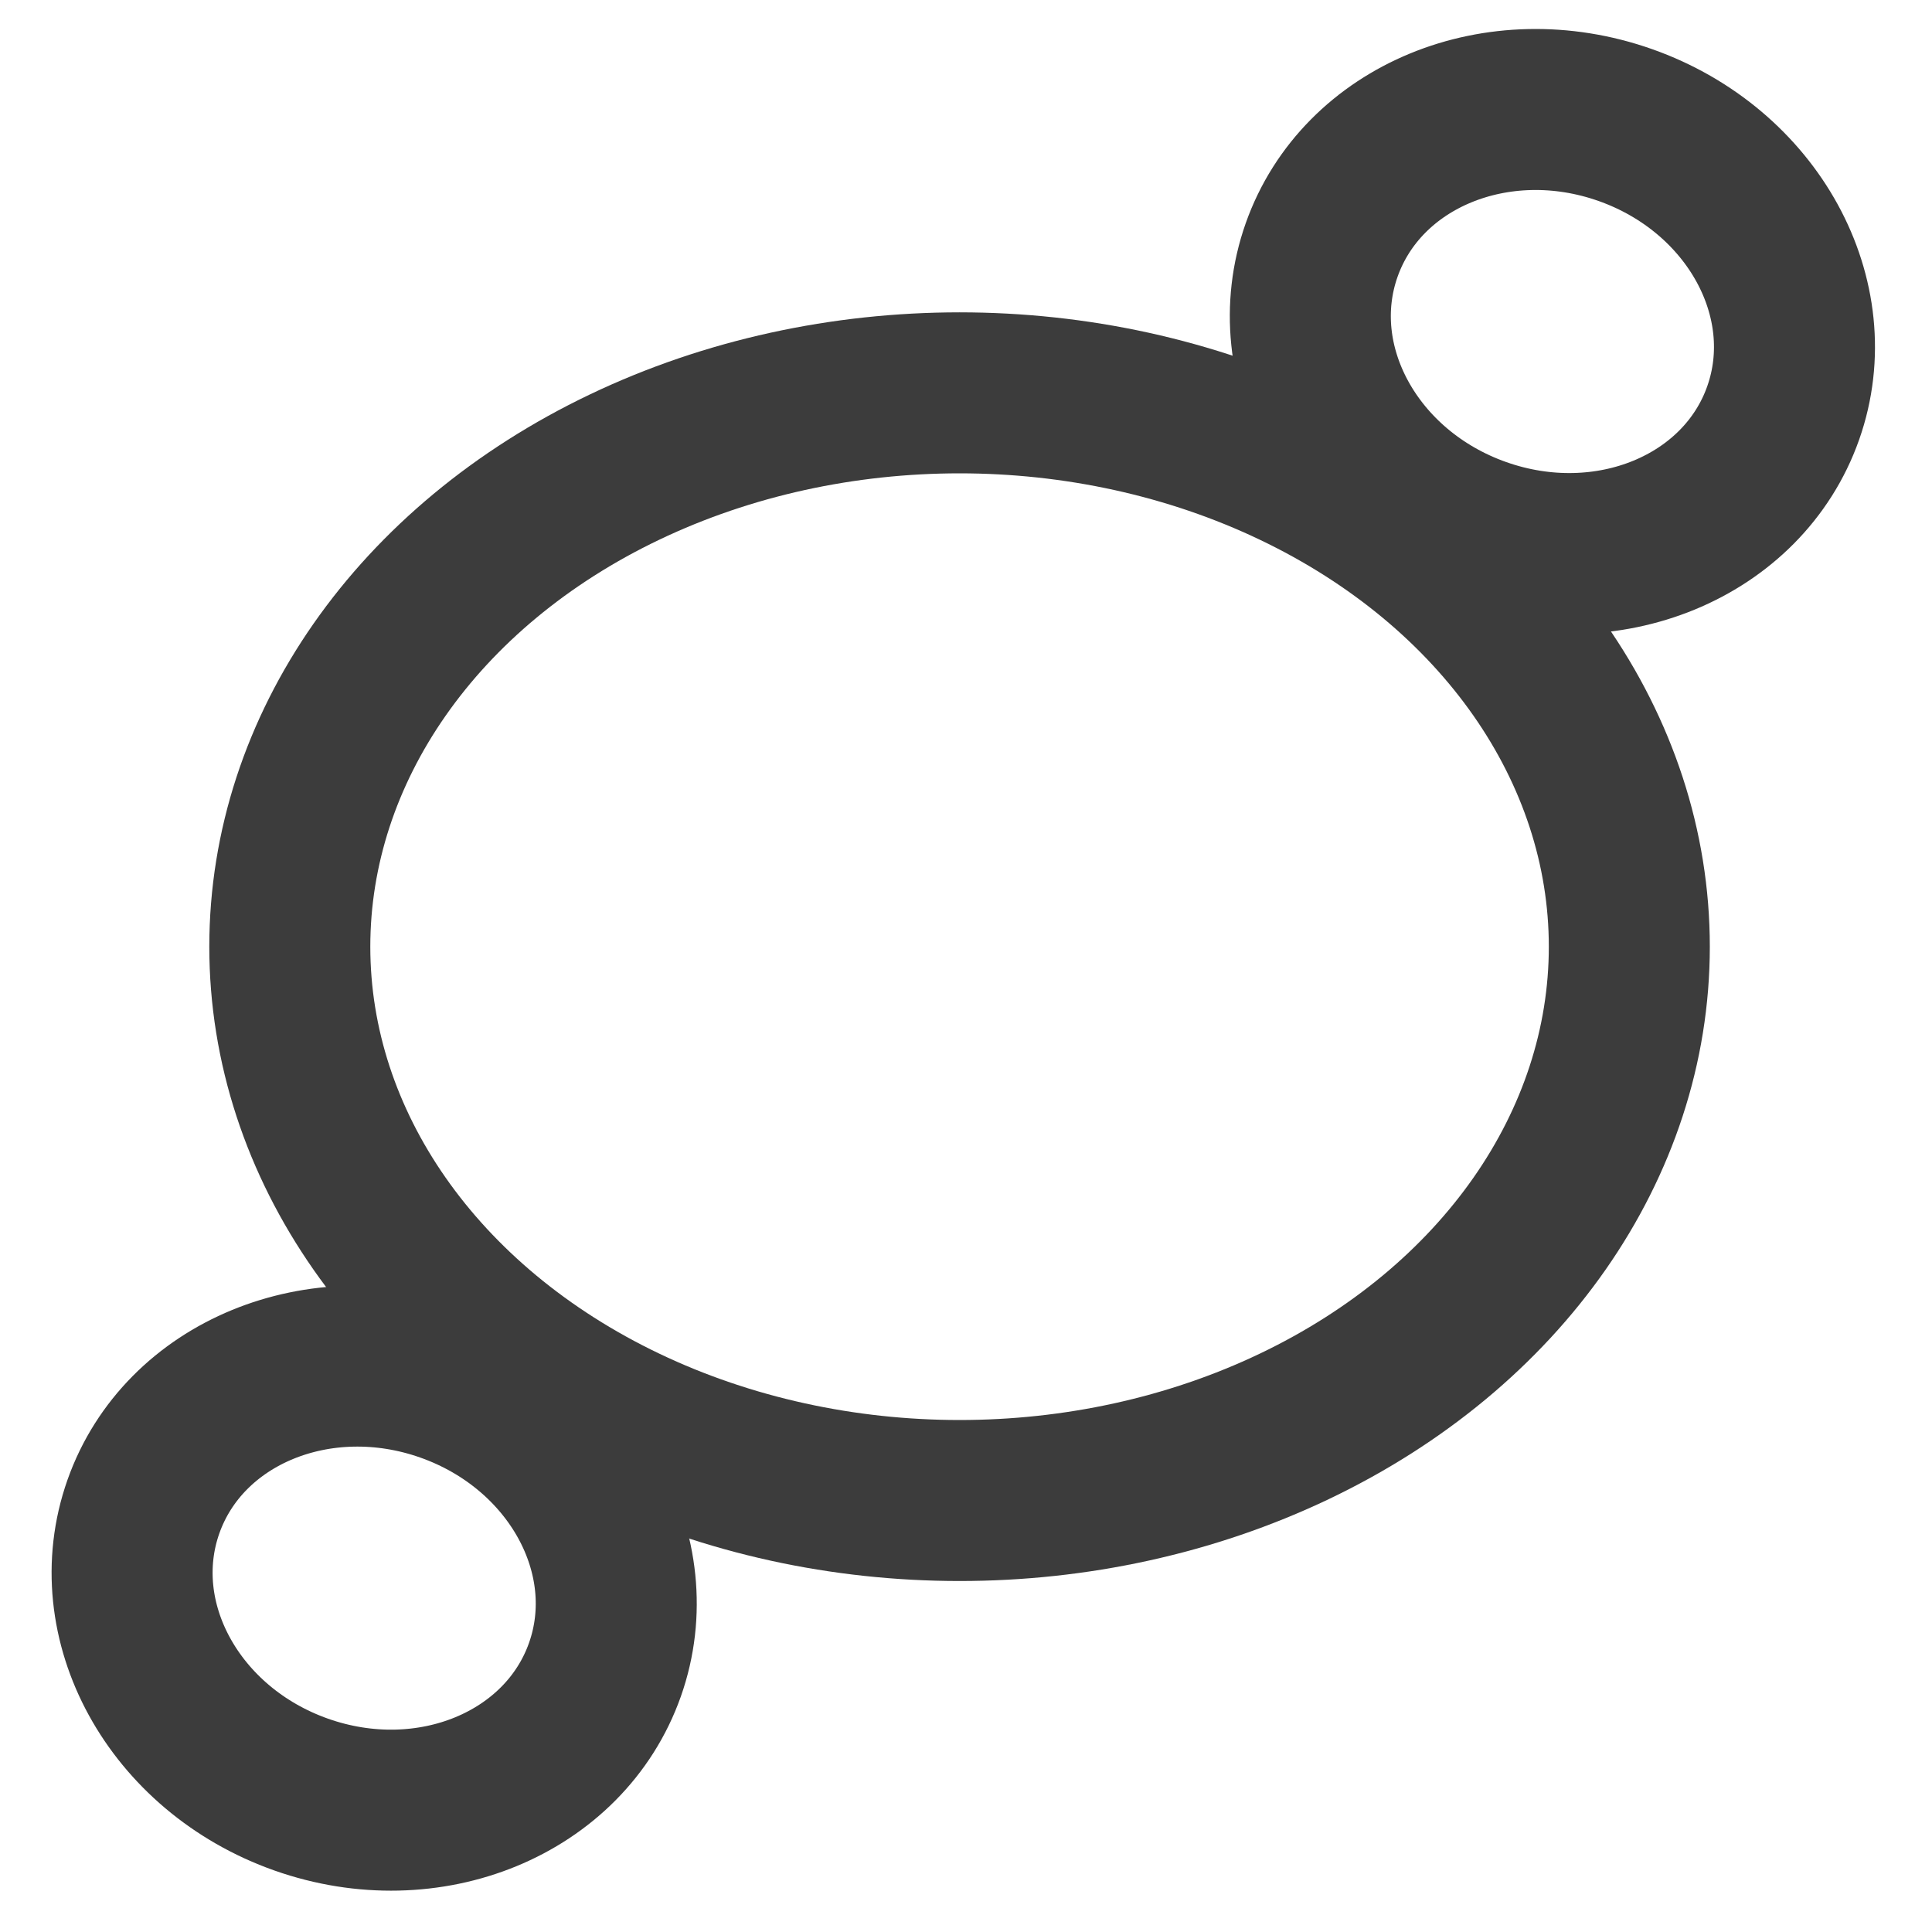
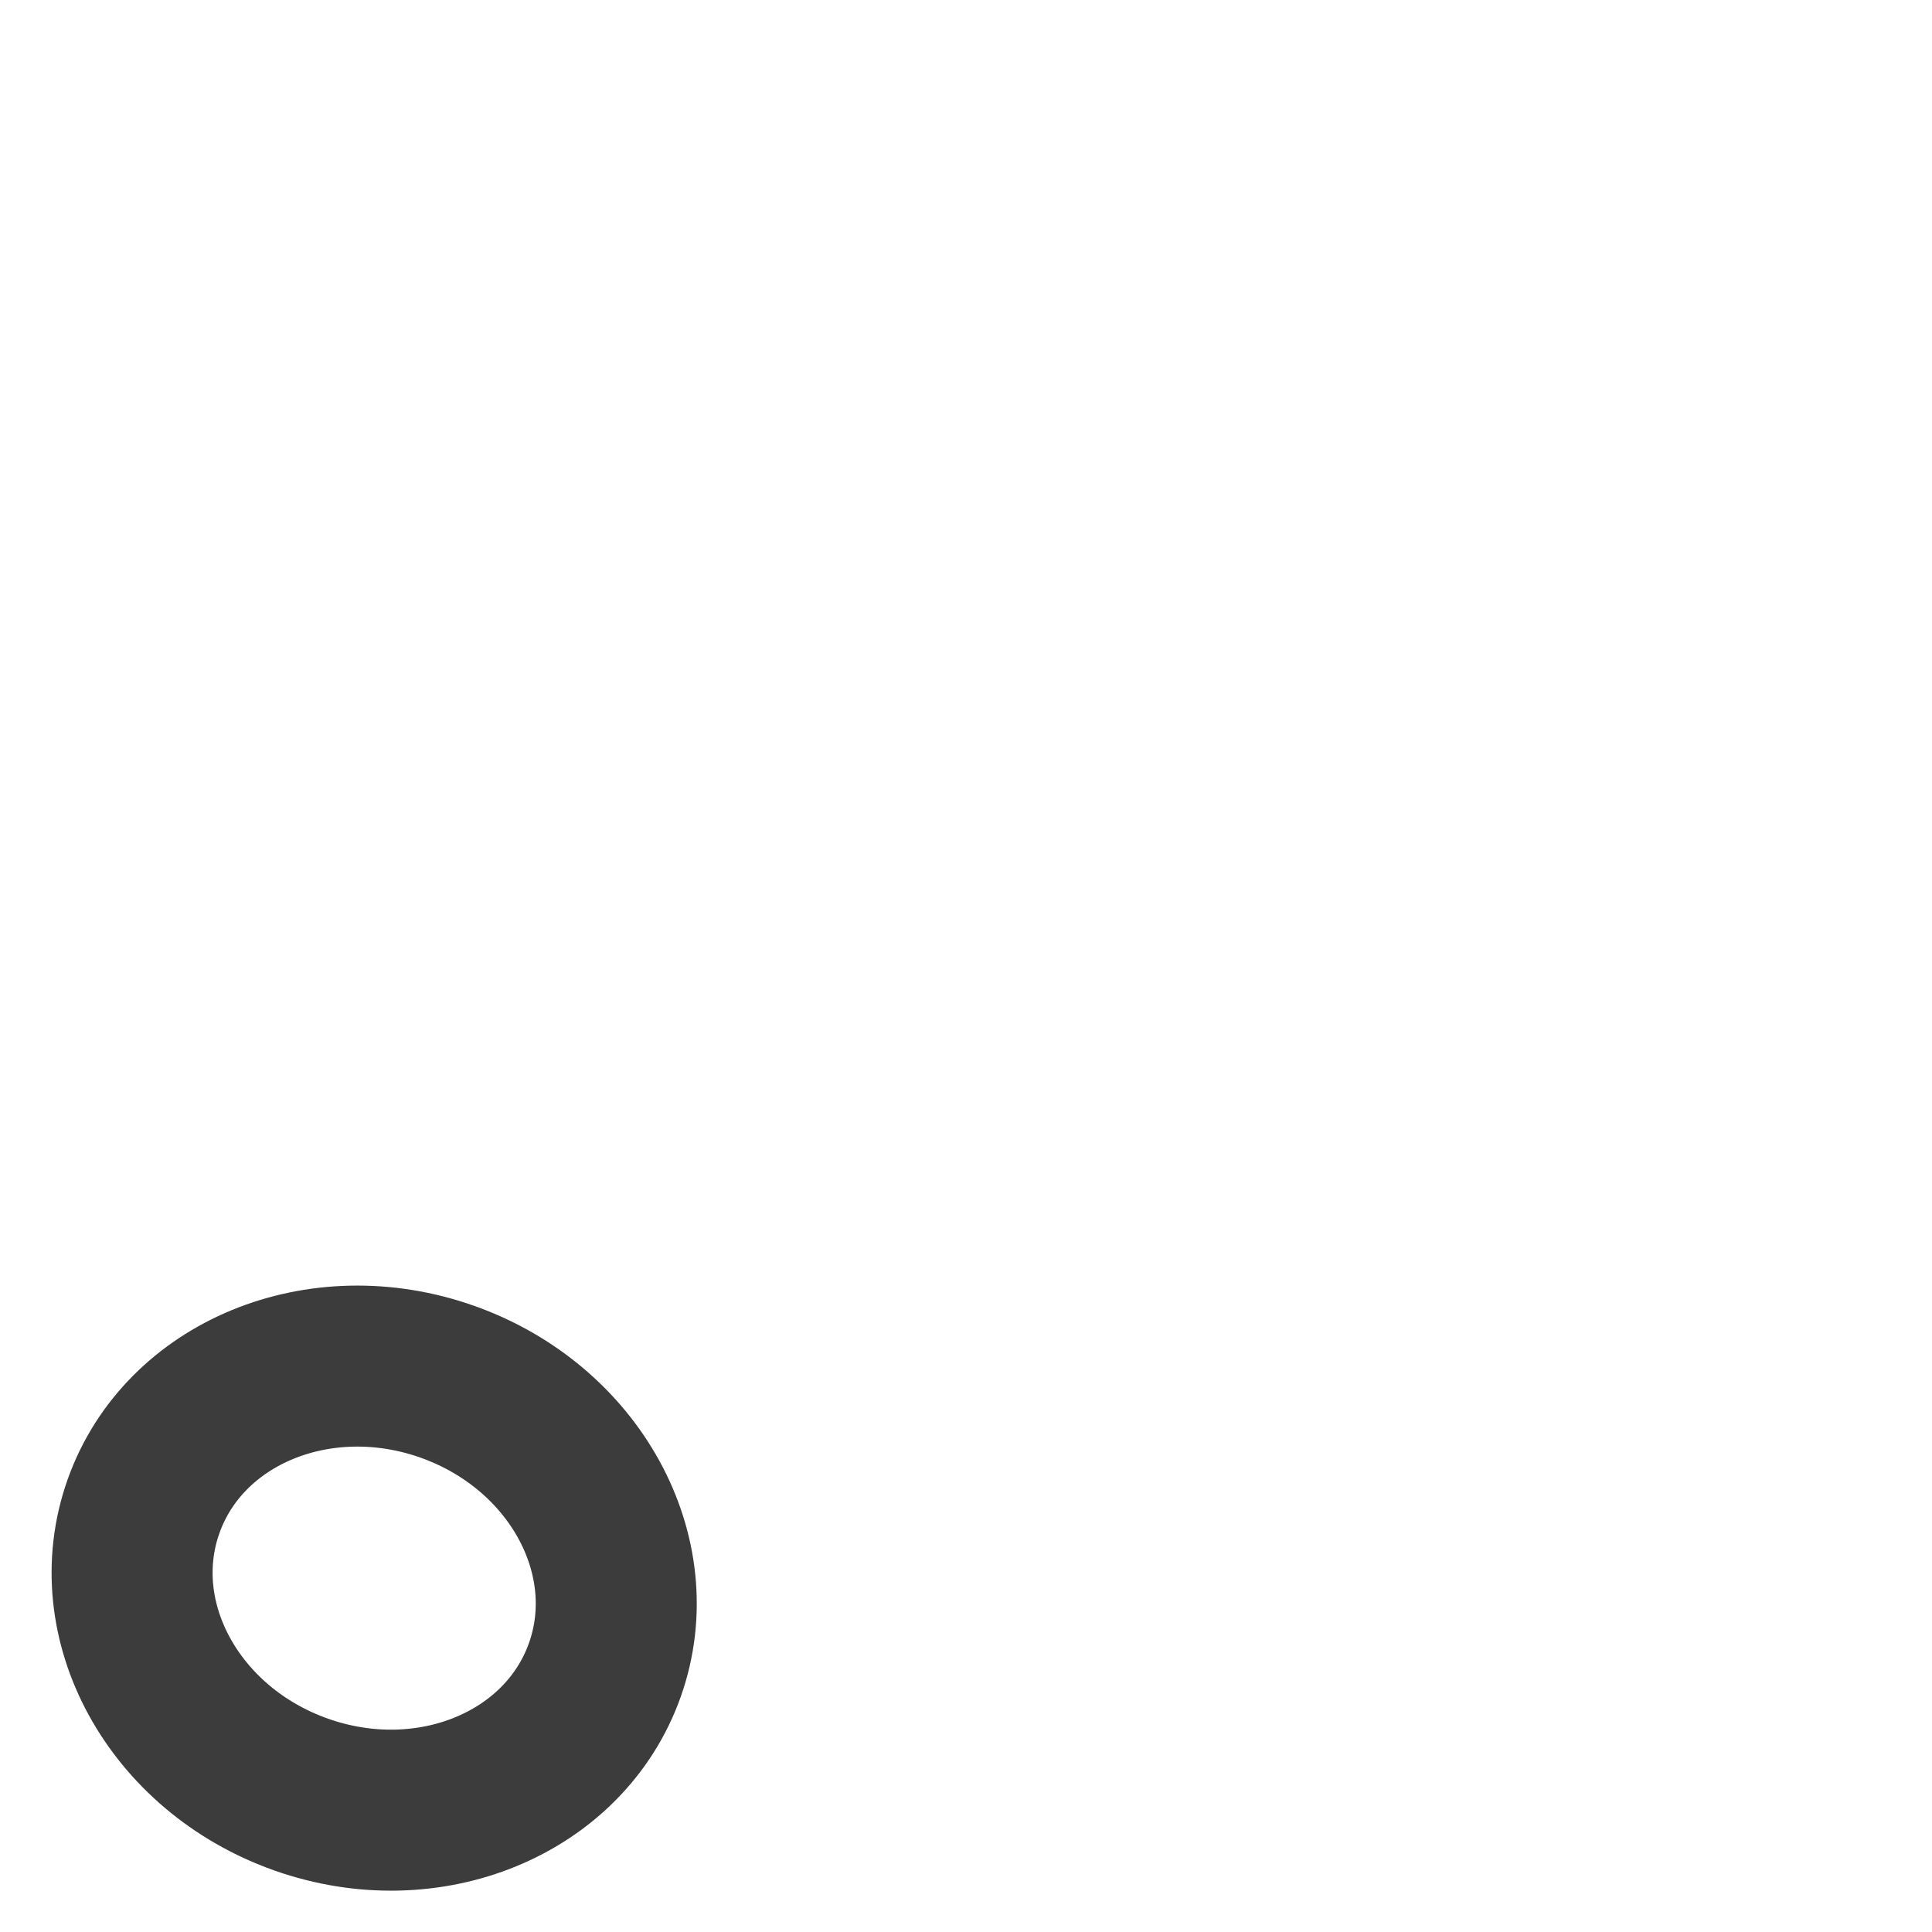
<svg xmlns="http://www.w3.org/2000/svg" version="1.1" id="Ebene_1" x="0px" y="0px" viewBox="0 0 30 30" style="enable-background:new 0 0 30 30;" xml:space="preserve">
  <style type="text/css">
	.st0{display:none;}
	.st1{display:inline;}
	.st2{fill:#3C3C3C;}
	.st3{display:inline;fill:#3C3C3C;}
	.st4{fill:none;stroke:#3C3C3C;stroke-width:2.5;stroke-miterlimit:10;}
</style>
  <g id="Gruppe_4433" transform="translate(0 -1.355)" class="st0">
    <g id="Gruppe_4434" class="st1">
-       <path class="st2" d="M-16.1,27.7h-15.6c-1.4,0-2.5-1.1-2.5-2.5V11.3c0-1.4,1.1-2.5,2.5-2.5h13.4c0.4,0,0.8,0.3,0.8,0.8    s-0.3,0.8-0.8,0.8h-13.4c-0.5,0-1,0.4-1,1v13.9c0,0.5,0.4,1,1,1h15.6c0.5,0,1-0.4,1-1V14.1c0-0.4,0.3-0.8,0.8-0.8s0.8,0.3,0.8,0.8    v11.1C-13.6,26.6-14.7,27.7-16.1,27.7z" />
+       <path class="st2" d="M-16.1,27.7h-15.6c-1.4,0-2.5-1.1-2.5-2.5V11.3c0-1.4,1.1-2.5,2.5-2.5c0.4,0,0.8,0.3,0.8,0.8    s-0.3,0.8-0.8,0.8h-13.4c-0.5,0-1,0.4-1,1v13.9c0,0.5,0.4,1,1,1h15.6c0.5,0,1-0.4,1-1V14.1c0-0.4,0.3-0.8,0.8-0.8s0.8,0.3,0.8,0.8    v11.1C-13.6,26.6-14.7,27.7-16.1,27.7z" />
      <path class="st2" d="M-19.3,15.5c-0.2,0-0.4-0.1-0.5-0.2c-0.3-0.3-0.3-0.8,0-1.1l8.6-8.6c0.3-0.3,0.8-0.3,1.1,0s0.3,0.8,0,1.1    l-8.6,8.6C-18.9,15.4-19.1,15.5-19.3,15.5z" />
      <path class="st2" d="M-10.5,12.7c-0.4,0-0.8-0.3-0.8-0.8V6.6h-5.4c-0.4,0-0.8-0.3-0.8-0.8s0.3-0.7,0.8-0.7h6.1    c0.4,0,0.8,0.3,0.8,0.7v6.1C-9.7,12.4-10,12.7-10.5,12.7z" />
    </g>
  </g>
  <g id="time-clock-circle" transform="translate(-318.84 -433.909)" class="st0">
    <path id="Pfad_717" class="st3" d="M296.8,463.9c-8.3,0-15-6.7-15-15s6.7-15,15-15s15,6.7,15,15l0,0   C311.8,457.2,305.1,463.9,296.8,463.9z M296.8,436.2c-7,0-12.7,5.7-12.7,12.7s5.7,12.7,12.7,12.7s12.7-5.7,12.7-12.7l0,0   C309.5,441.9,303.8,436.2,296.8,436.2z" />
-     <path id="Pfad_718" class="st3" d="M297.2,450.4c-0.6,0-1.2-0.5-1.2-1.2v-5.1c0-0.6,0.5-1.2,1.2-1.2c0.6,0,1.2,0.5,1.2,1.2v5.1   C298.3,449.9,297.8,450.4,297.2,450.4L297.2,450.4z" />
-     <path id="Pfad_719" class="st3" d="M303.5,456.7c-0.3,0-0.6-0.1-0.8-0.3l-6.3-6.3c-0.5-0.5-0.5-1.2,0-1.6s1.2-0.5,1.6,0l6.3,6.3   c0.5,0.5,0.5,1.2,0,1.6C304.1,456.6,303.8,456.7,303.5,456.7L303.5,456.7z" />
  </g>
  <g id="yoga" transform="translate(0.25 0.25)" class="st0">
    <g id="Gruppe_4703" transform="translate(-0.25 -0.25)" class="st1">
      <path id="Ellipse_226" class="st2" d="M-11.3,1.2C-8.9,1.2-7,3.1-7,5.5s-1.9,4.3-4.3,4.3s-4.3-1.9-4.3-4.3l0,0    C-15.5,3.1-13.6,1.2-11.3,1.2z M-11.3,7.9c1.3,0,2.4-1.1,2.4-2.4s-1.1-2.4-2.4-2.4s-2.4,1.1-2.4,2.4S-12.6,7.9-11.3,7.9L-11.3,7.9    z" />
      <path id="Pfad_1051" class="st2" d="M-22.9,28.8h-11.3c-1.5,0-2.8-1.3-2.8-2.8s1.3-2.8,2.8-2.8l0,0H-23c1,0,1.9-0.5,2.4-1.3l0,0    l6.9-9.8c0.9-1.3,2.7-1.6,4-0.7c0.8,0.5,1.2,1.4,1.2,2.3V26c0,1.6-1.3,2.8-2.8,2.8c-1.6,0-2.8-1.3-2.8-2.8v-3.5l-1.7,2.4    C-17.4,27.4-20.1,28.8-22.9,28.8z M-34.1,25c-0.5,0-1,0.4-1,1c0,0.5,0.4,1,1,1l0,0h11.2c2.2,0,4.3-1.1,5.6-3l0,0l3.4-4.8    c0.3-0.4,0.9-0.5,1.3-0.2c0.2,0.2,0.4,0.5,0.4,0.8V26c0,0.5,0.4,1,1,1c0.5,0,1-0.4,1-1l0,0V13.6c0-0.5-0.4-1-1-1    c-0.3,0-0.6,0.2-0.8,0.4l-7,9.8c-0.9,1.4-2.4,2.2-4,2.2H-34.1L-34.1,25z" />
-       <path id="Linie_247" class="st2" d="M-13.2,20.2c-0.5,0-0.9-0.4-0.9-0.9l0,0v-1c0-0.5,0.4-0.9,0.9-0.9l0,0c0.5,0,0.9,0.4,0.9,0.9    l0,0v1C-12.2,19.8-12.7,20.2-13.2,20.2L-13.2,20.2z" />
      <path id="Linie_248" class="st2" d="M-18.1,27.1c-0.2,0-0.4-0.1-0.6-0.2l-3-2.6c-0.4-0.3-0.4-0.9-0.1-1.3s0.9-0.4,1.3-0.1l3,2.6    c0.4,0.3,0.4,0.9,0.1,1.3C-17.6,27-17.9,27.1-18.1,27.1z" />
    </g>
  </g>
  <g id="Gruppe_4814" transform="translate(0.063 0.063)" class="st0">
    <path id="Linie_254" class="st3" d="M-24.9,14.1h-5.2c-0.6,0-1-0.4-1-1s0.4-1,1-1h5.2c0.6,0,1,0.4,1,1S-24.3,14.1-24.9,14.1z" />
    <path id="Linie_255" class="st3" d="M-27.3,18.7h-3c-0.6,0-1-0.4-1-1s0.4-1,1-1h3c0.6,0,1,0.4,1,1C-26.3,18.3-26.7,18.7-27.3,18.7z   " />
    <path id="Linie_256" class="st3" d="M-27.3,23.4h-3c-0.6,0-1-0.4-1-1s0.4-1,1-1h3c0.6,0,1,0.4,1,1S-26.7,23.4-27.3,23.4z" />
    <g id="Gruppe_4815" transform="translate(-0.063 -0.063)" class="st1">
      <g id="Gruppe_4816">
        <path id="Pfad_1146" class="st2" d="M-24.8,30h-9.3c-1.6,0-2.9-1.3-2.9-2.9V7.5c0-1.5,1.3-2.8,2.9-2.8h3.8     c0.5-3.1,3.5-5.1,6.6-4.6c2.3,0.4,4.2,2.2,4.6,4.6h3.8c1.6,0,2.9,1.3,2.9,2.9v2.8c0,0.5-0.4,1-1,1c-0.5,0-1-0.4-1-1l0,0V7.5     c0-0.5-0.4-0.9-0.9-0.9H-20c-0.6,0-1-0.4-1-1c0-2-1.6-3.7-3.6-3.7s-3.8,1.6-3.9,3.6v0.1c0,0.6-0.4,1-1,1h-4.6     C-34.6,6.7-35,7.1-35,7.5v19.6c0,0.5,0.4,0.9,0.9,0.9h9.3c0.6,0,1,0.5,0.9,1.1C-23.9,29.6-24.3,30-24.8,30L-24.8,30z" />
        <path id="Pfad_1147" class="st2" d="M-24.8,6.7c-0.8,0-1.5-0.7-1.5-1.5s0.7-1.5,1.5-1.5s1.5,0.7,1.5,1.5l0,0     C-23.3,6-24,6.7-24.8,6.7z" />
        <path id="Ellipse_231" class="st2" d="M-15.5,13c4.7,0,8.5,3.8,8.5,8.5s-3.8,8.5-8.5,8.5s-8.5-3.8-8.5-8.5S-20.2,13-15.5,13z      M-15.5,28c3.6,0,6.5-2.9,6.5-6.5s-2.9-6.5-6.5-6.5s-6.5,2.9-6.5,6.5S-19.1,28-15.5,28z" />
        <path id="Pfad_1148" class="st2" d="M-16.5,25.5c-0.5,0-1-0.2-1.4-0.6l-1.9-1.9c-0.4-0.4-0.4-1,0-1.4s1-0.4,1.4,0l0,0l1.8,1.8     l3.6-4.8c0.3-0.4,1-0.5,1.4-0.2s0.5,1,0.2,1.4l-3.6,5c-0.3,0.4-0.9,0.7-1.4,0.8C-16.4,25.5-16.5,25.5-16.5,25.5z" />
      </g>
    </g>
  </g>
-   <ellipse class="st4" cx="14.9" cy="14.7" rx="10.4" ry="8.6" />
-   <ellipse transform="matrix(0.333 -0.943 0.943 0.333 11.271 26.176)" class="st4" cx="24.1" cy="5.1" rx="3.4" ry="3.8" />
  <ellipse transform="matrix(0.333 -0.943 0.943 0.333 -19.319 21.938)" class="st4" cx="5.8" cy="24.6" rx="3.4" ry="3.8" />
</svg>